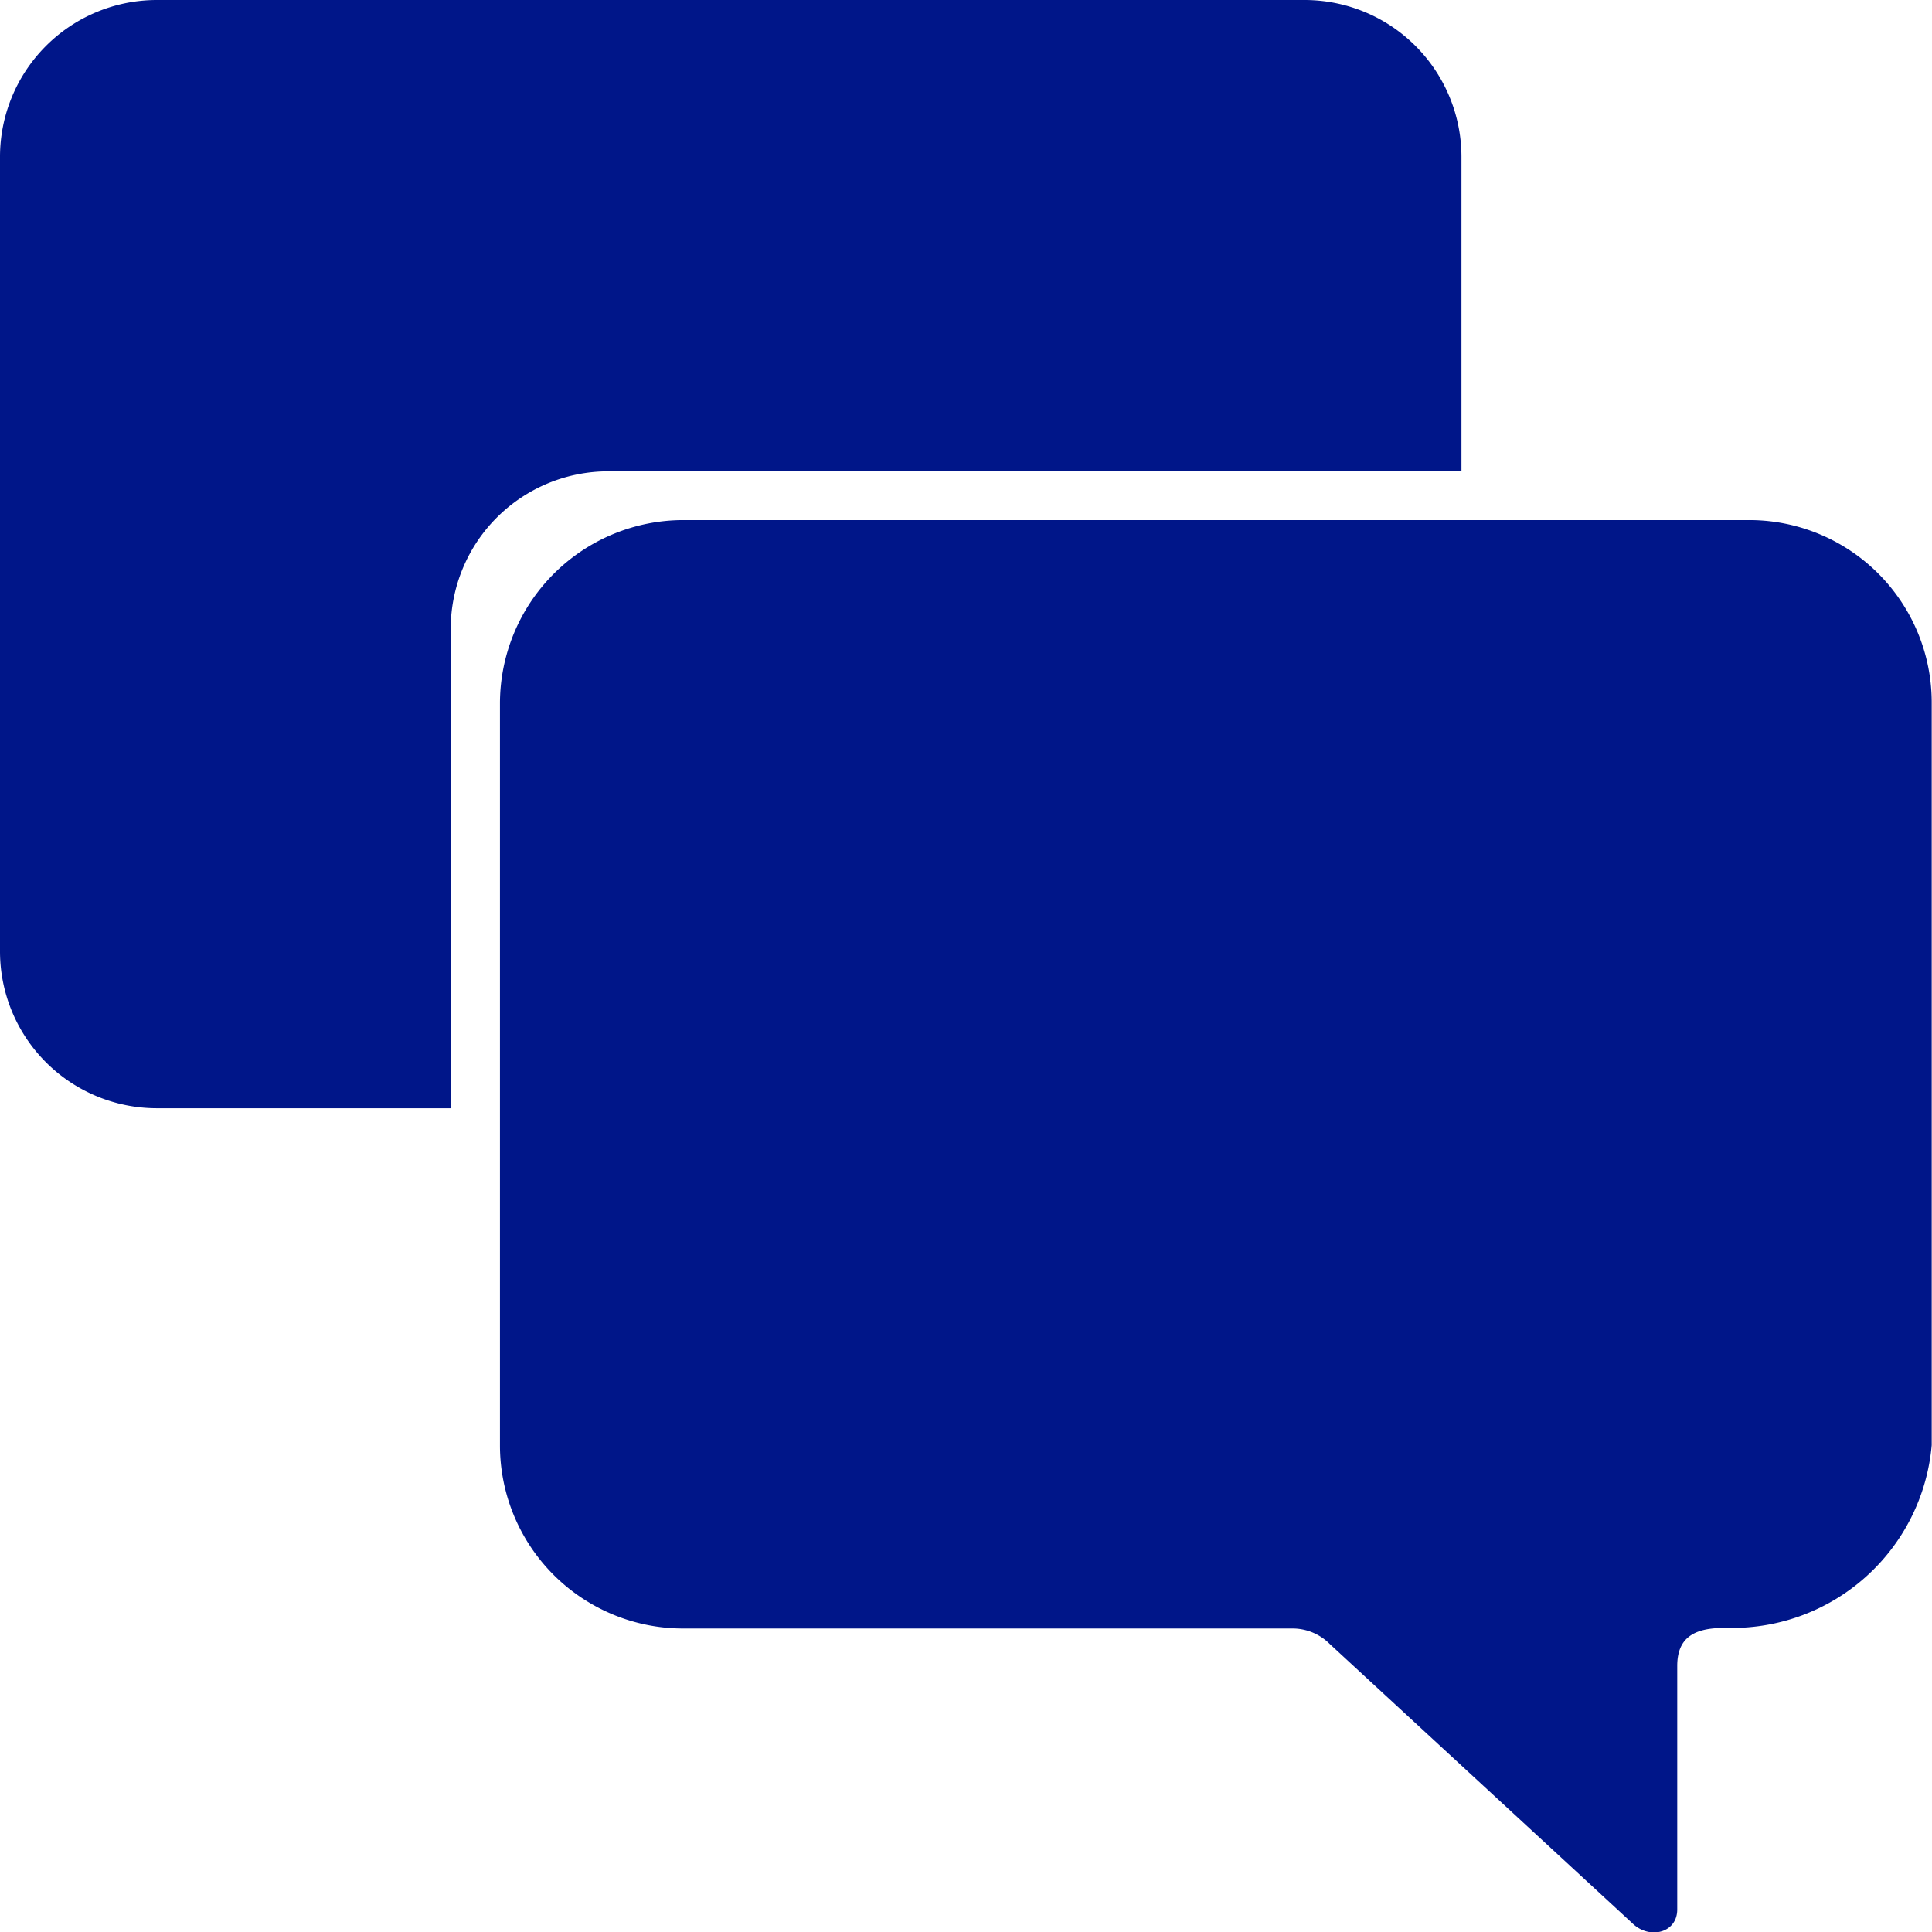
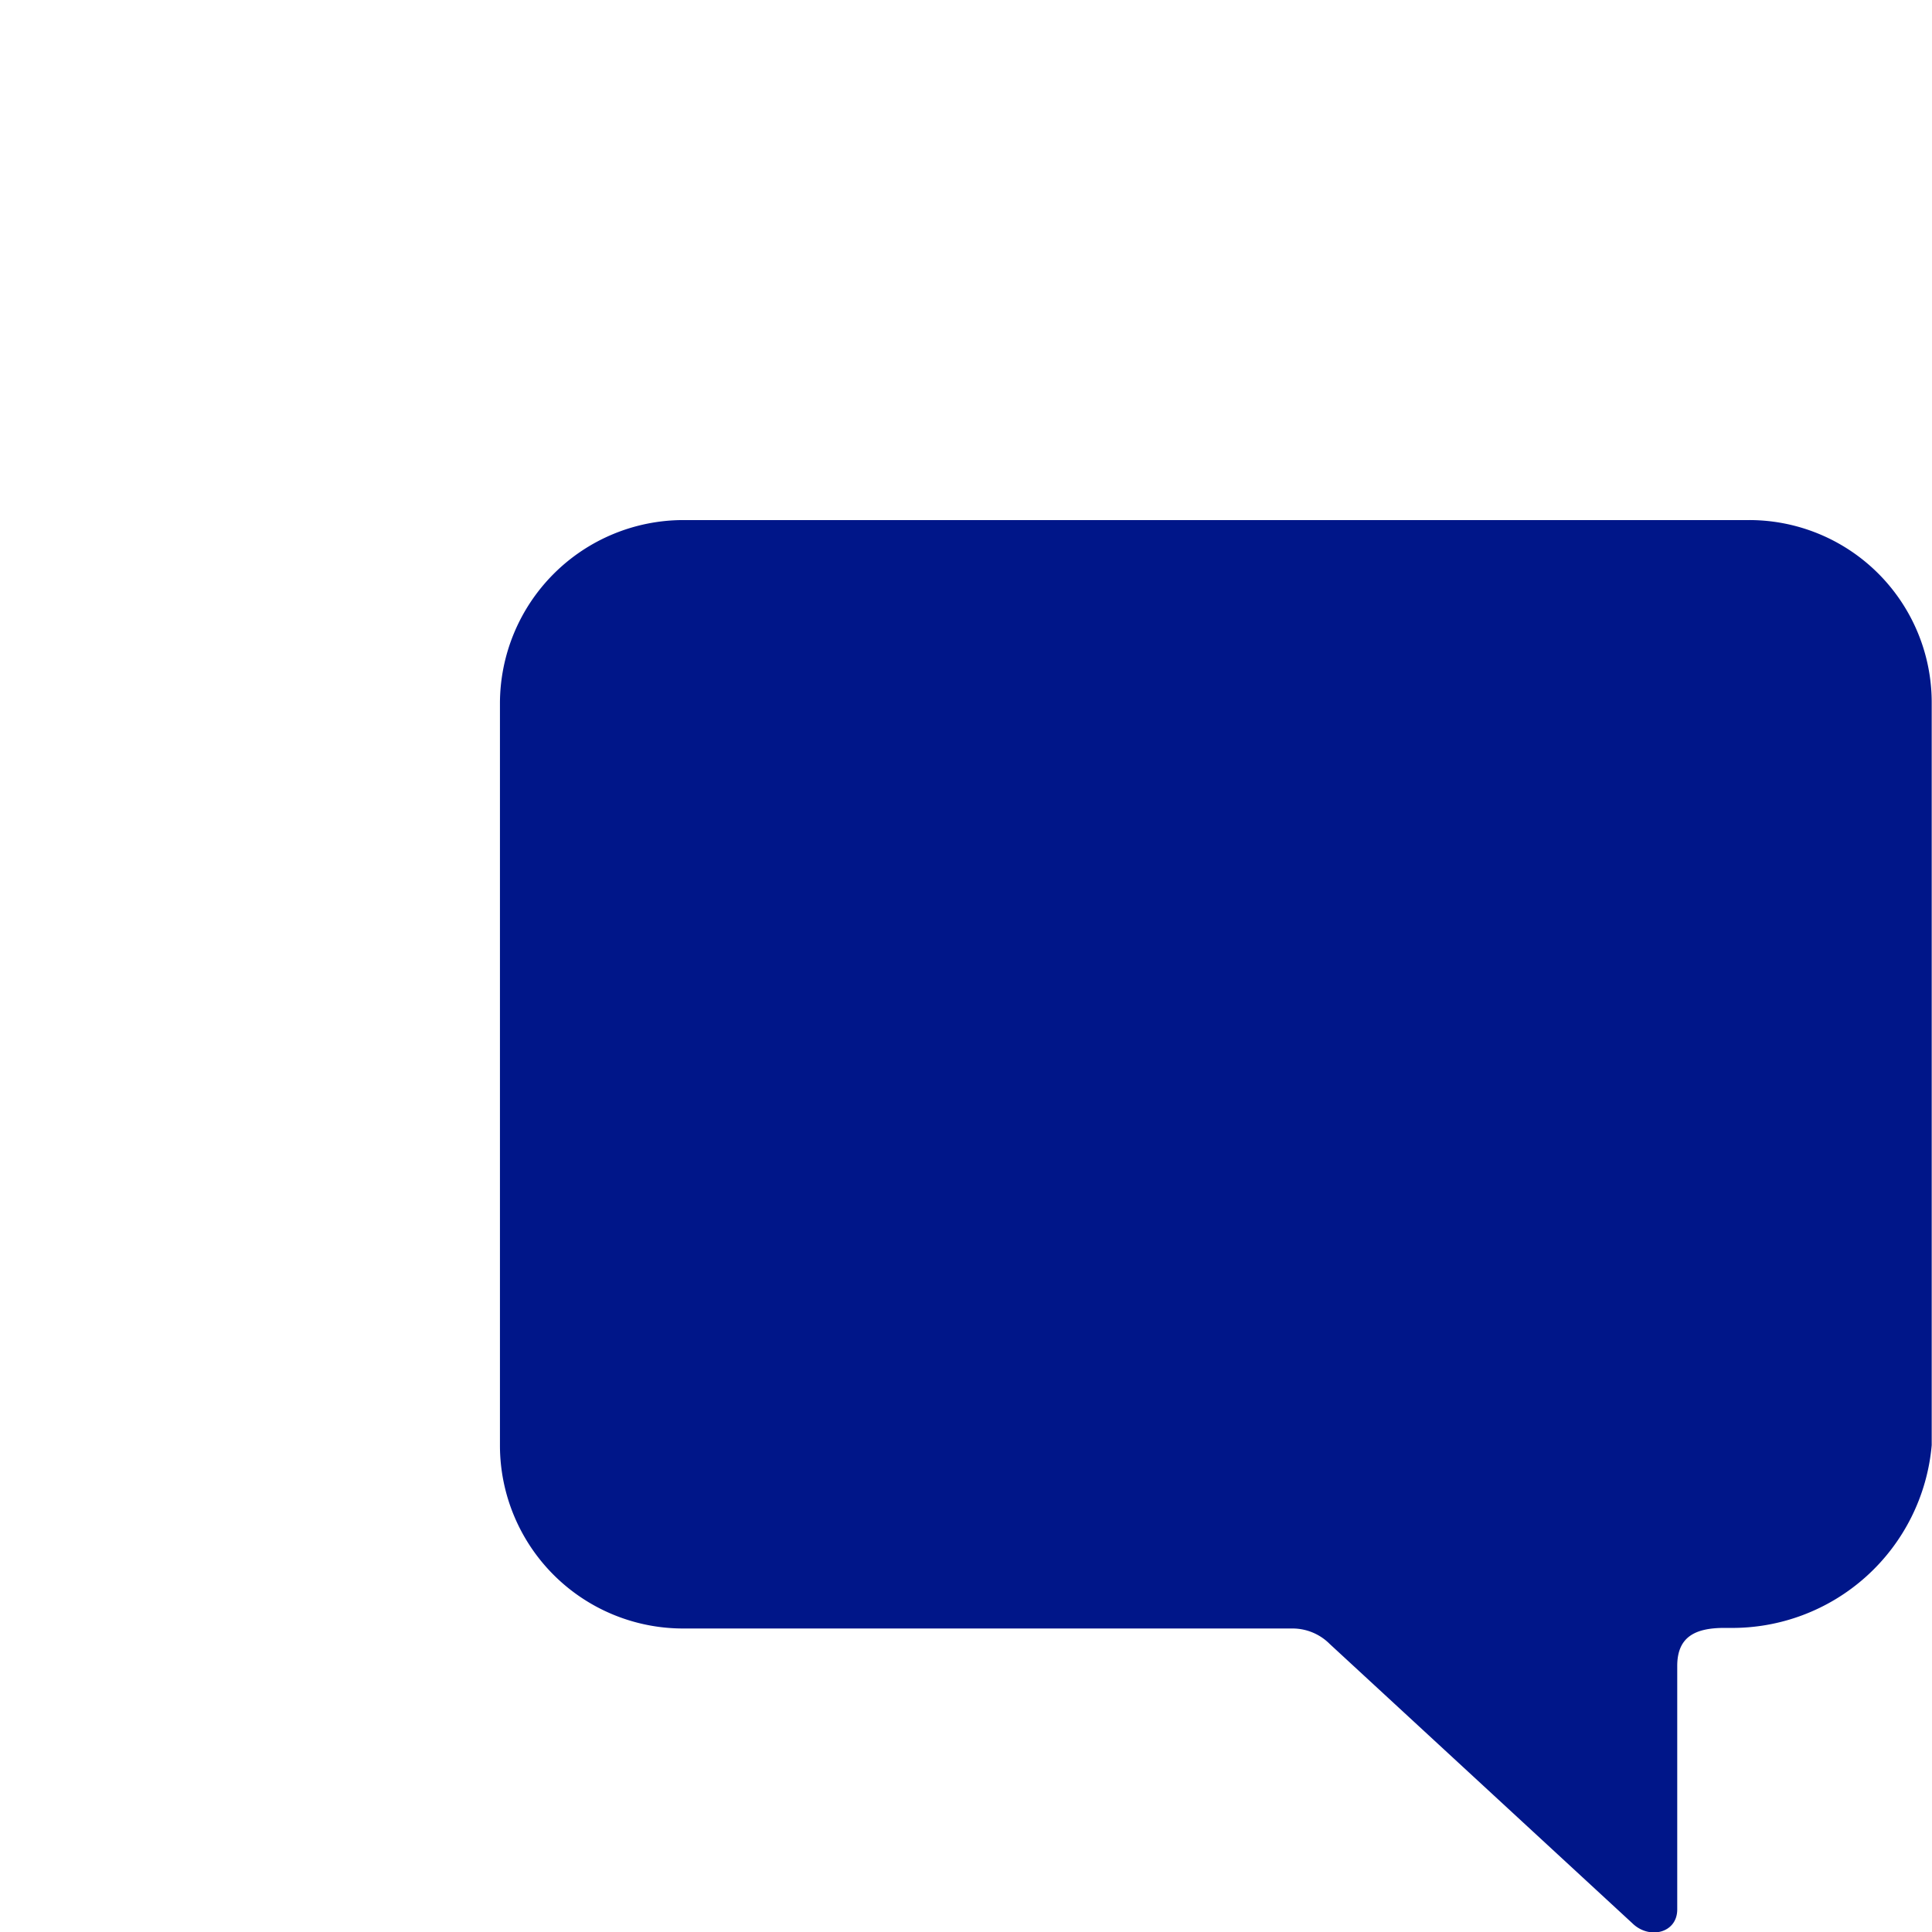
<svg xmlns="http://www.w3.org/2000/svg" width="19.778" height="19.781" viewBox="0 0 19.778 19.781">
  <g id="Icon_ionic-ios-chatboxes" data-name="Icon ionic-ios-chatboxes" transform="translate(-3.375 -3.375)">
    <path id="Trazado_12566" data-name="Trazado 12566" d="M24.474,11.981H13.562a1.879,1.879,0,0,0-1.876,1.876v7.6a1.875,1.875,0,0,0,1.876,1.871h6.244a.538.538,0,0,1,.374.158l3.1,2.861c.172.167.458.1.458-.143V23.711c0-.3.187-.389.483-.389h.049a2.05,2.05,0,0,0,2.073-1.871V13.857A1.868,1.868,0,0,0,24.474,11.981Z" transform="translate(-3.193 -3.282)" fill="#001689" />
-     <path id="Trazado_12567" data-name="Trazado 12567" d="M9.6,8.2h8.736V4.98A1.606,1.606,0,0,0,16.73,3.375H4.98A1.606,1.606,0,0,0,3.375,4.98v8.135A1.606,1.606,0,0,0,4.98,14.72H7.989V9.8A1.613,1.613,0,0,1,9.6,8.2Z" transform="translate(0 0)" fill="#001689" />
  </g>
</svg>